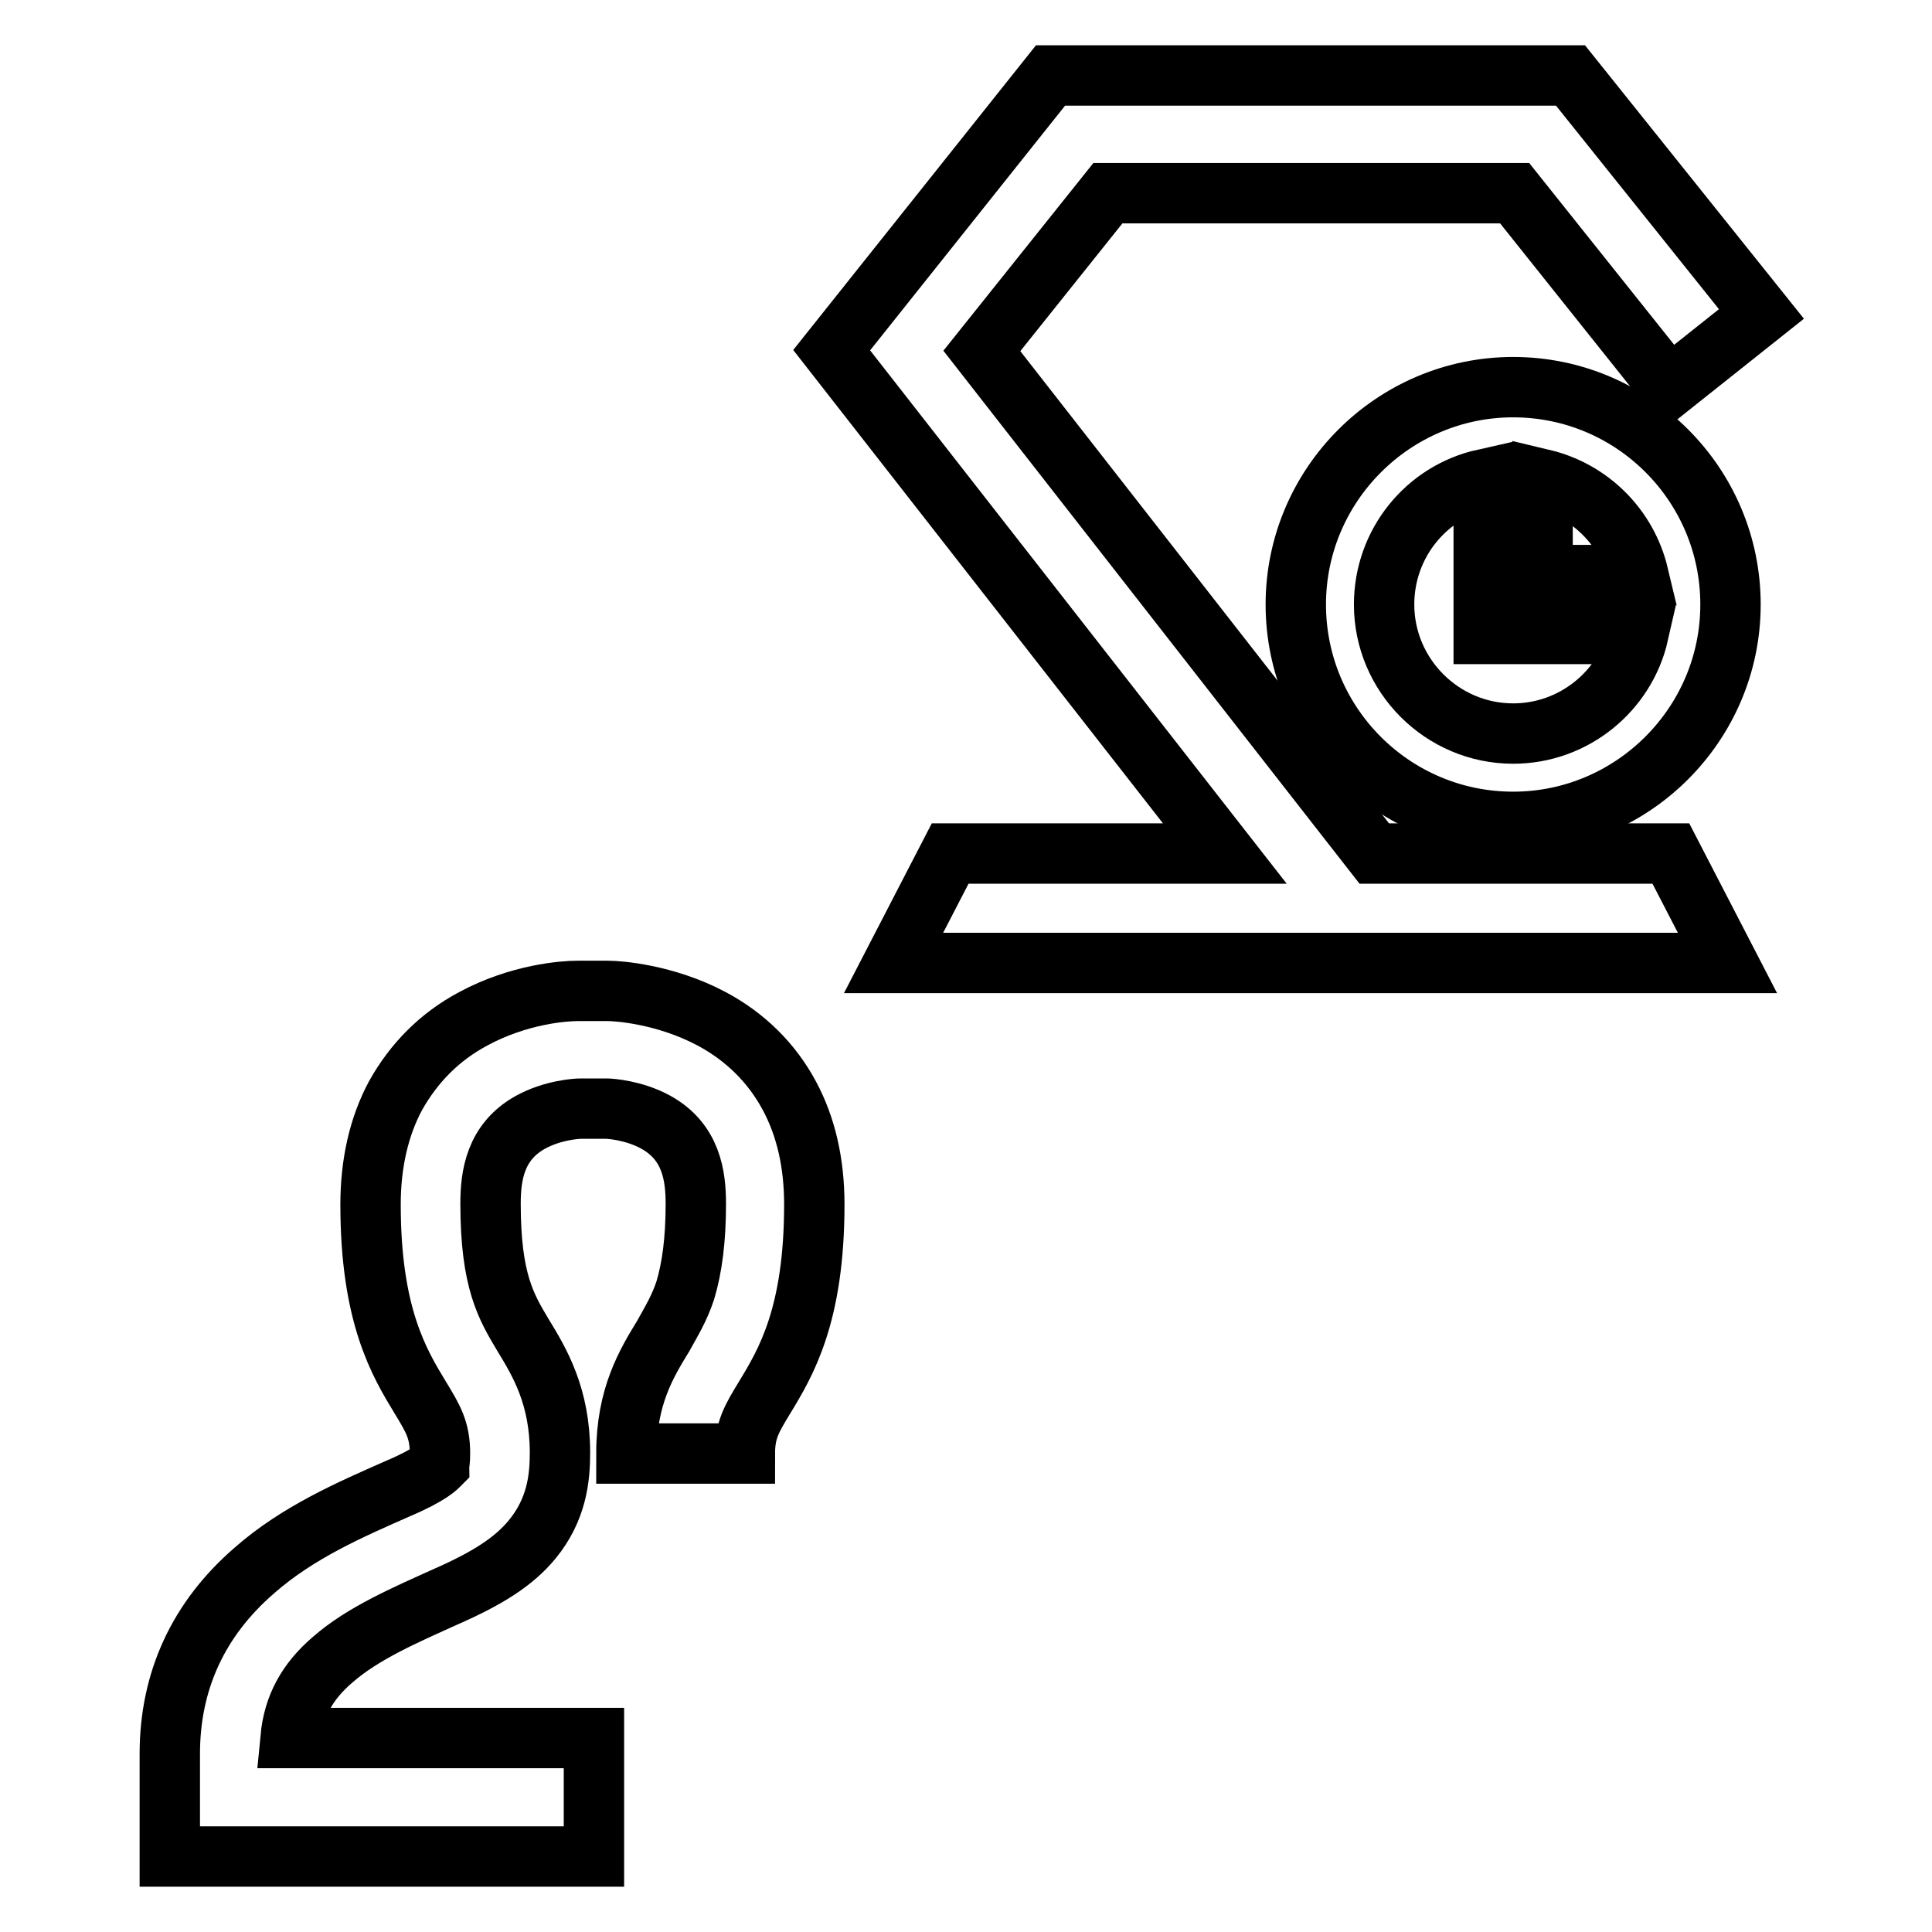
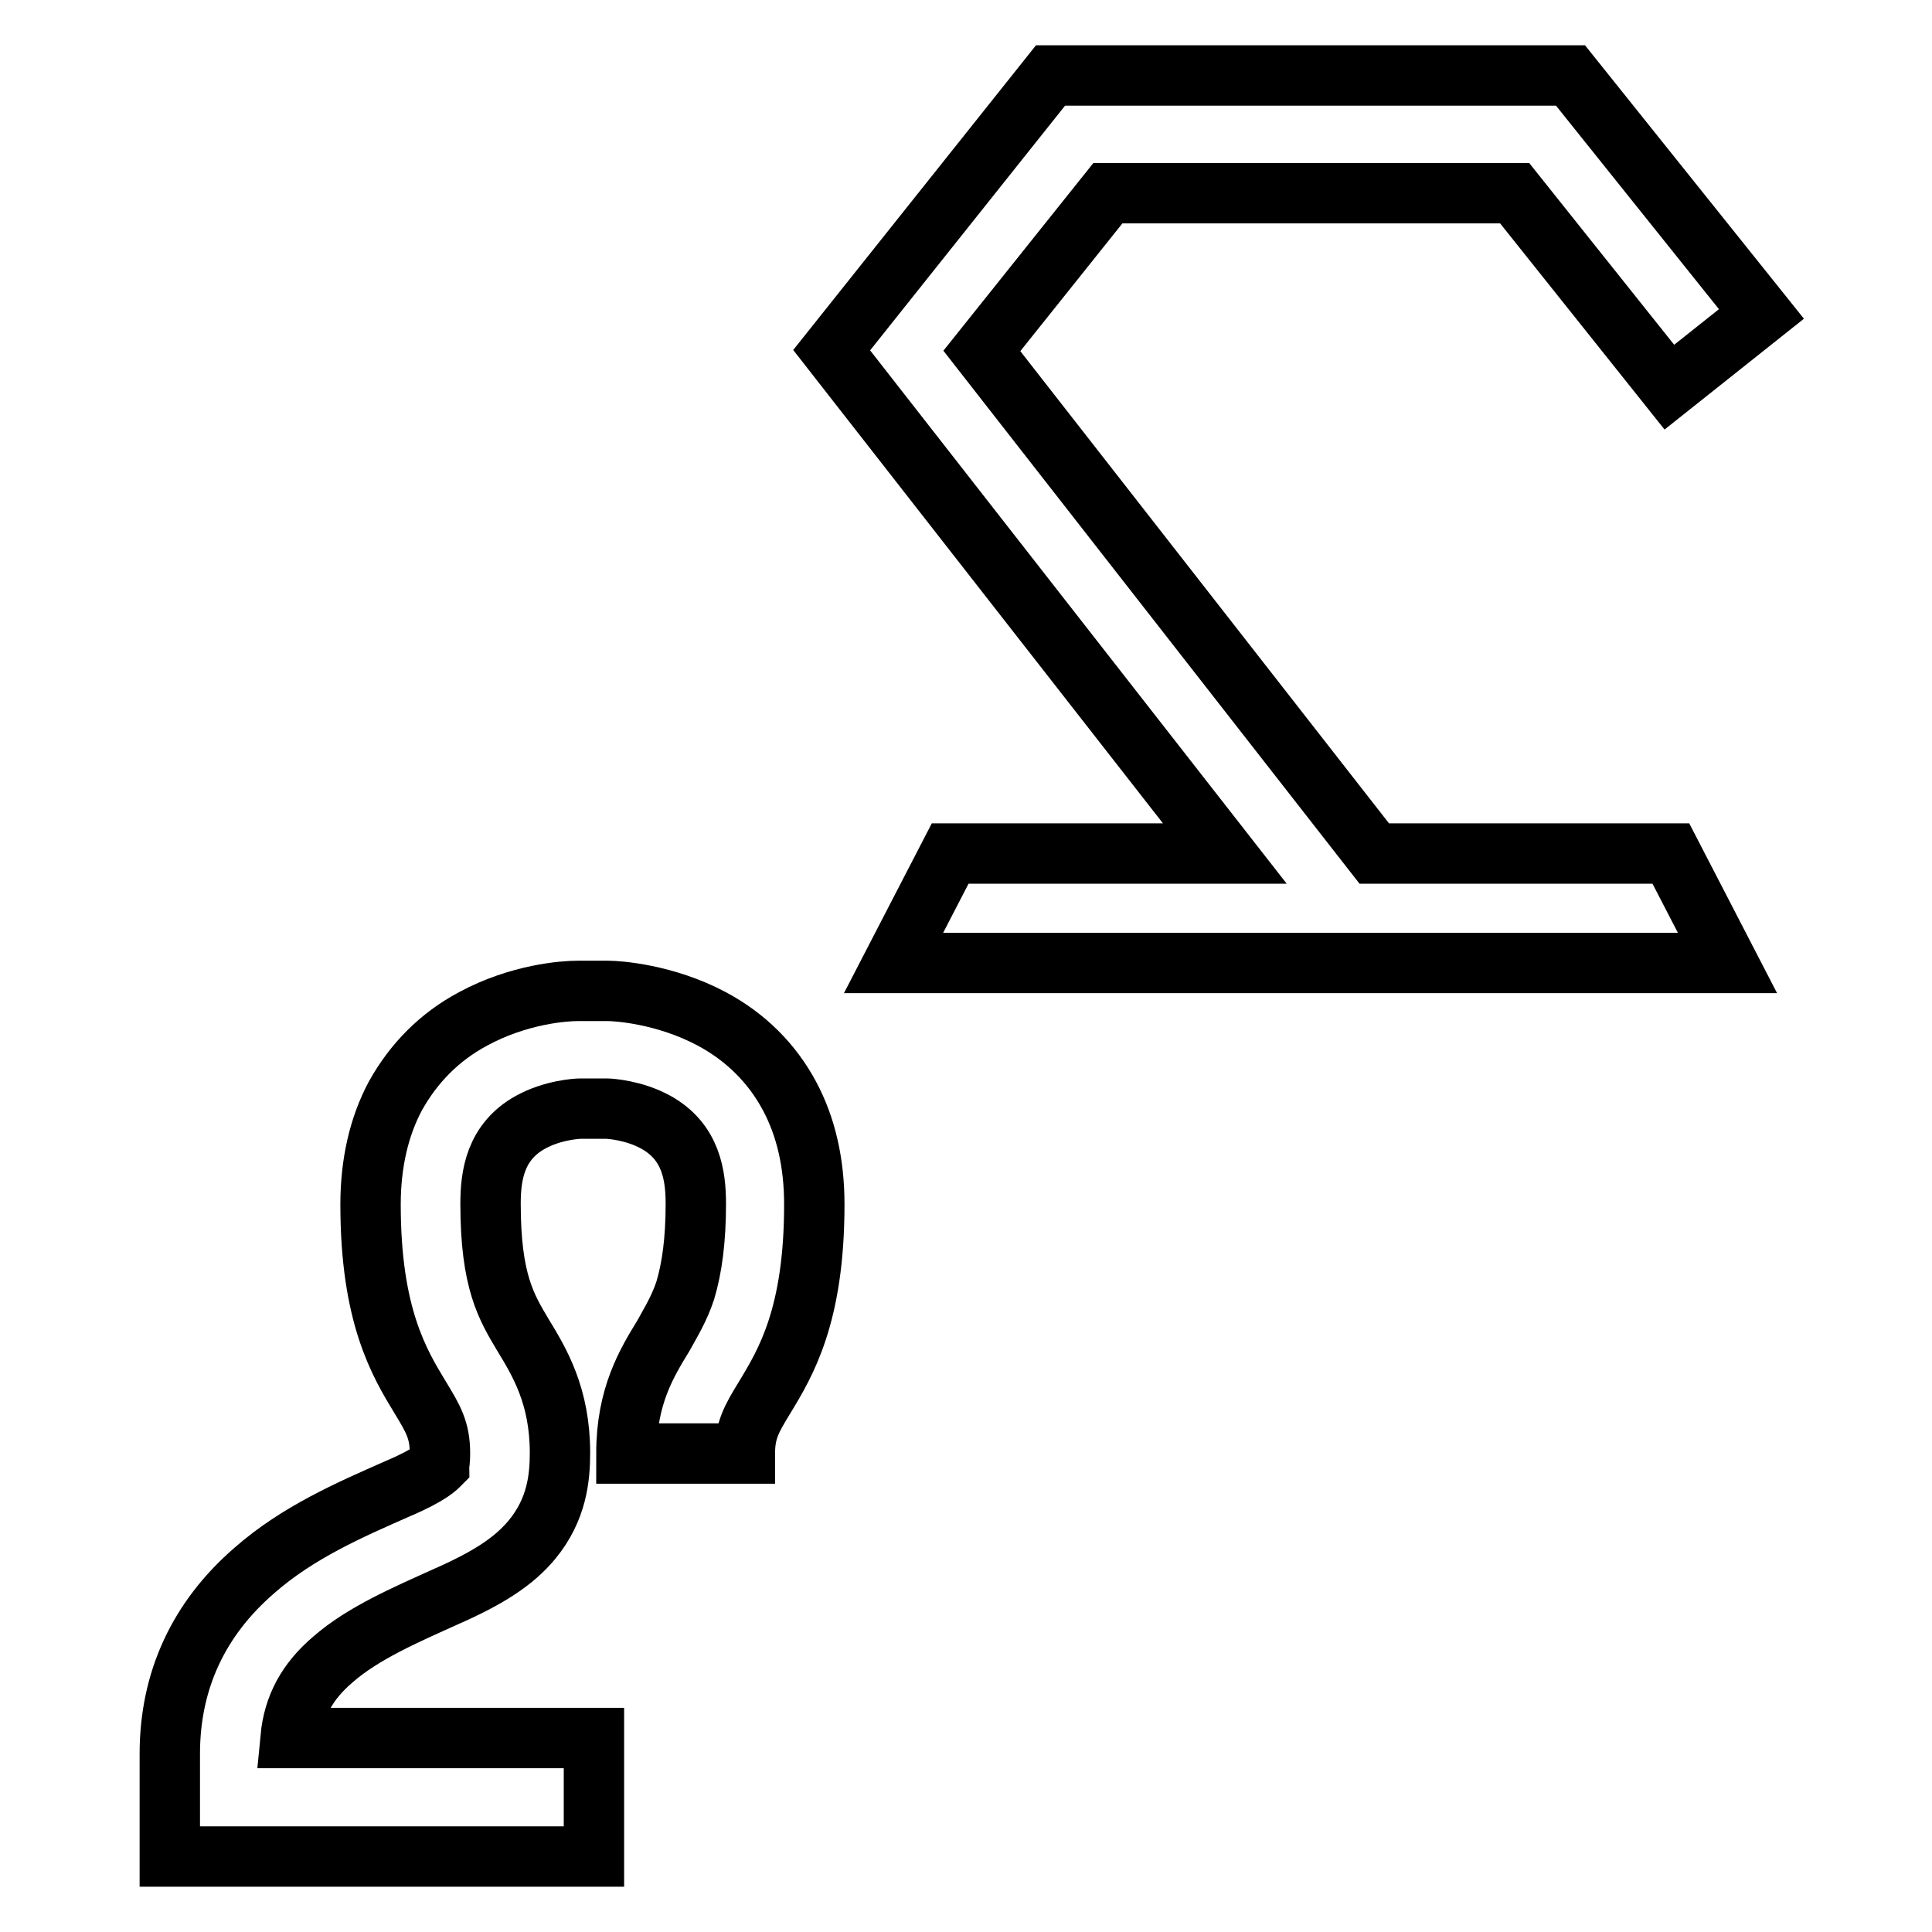
<svg xmlns="http://www.w3.org/2000/svg" version="1.1" x="0px" y="0px" viewBox="0 0 256 256" enable-background="new 0 0 256 256" xml:space="preserve">
  <g>
    <g>
      <path stroke-width="8" fill-opacity="0" stroke="#000000" d="M70.3,148.7c2.9-1.6,6.1-1.8,6.6-1.8h3.5c0.4,0,3.6,0.2,6.5,1.8c4.7,2.6,5.3,7.1,5.3,10.8c0,4.8-0.5,8.5-1.4,11.5c-0.8,2.4-1.8,4-2.9,6v0c-2.2,3.6-4.9,8-4.9,15.6h15.7c0-3.1,0.9-4.6,2.6-7.4c2.8-4.6,6.6-10.9,6.6-25.6c0-5.5-1.1-10.3-3.3-14.4c-2.3-4.3-5.8-7.8-10.3-10.2c-6.2-3.3-12.5-3.7-13.7-3.7h-4h-0.1c-1.7,0-7.7,0.4-13.8,3.7c-4.5,2.4-7.9,5.9-10.3,10.2c-2.2,4.1-3.3,9-3.3,14.4c0,14.7,3.8,21,6.6,25.6c1.7,2.8,2.6,4.3,2.6,7.4c0,1-0.1,1.3-0.1,1.5c-0.2,0.2-1.1,1.3-5.6,3.2c-6.1,2.7-13.1,5.7-18.9,10.8c-7.4,6.4-11.2,14.6-11.2,24.3V246h56.2v-15.7H38.5c0.4-4.2,2.2-7.5,5.6-10.4c4-3.5,9.6-5.9,14.9-8.3c5.7-2.5,9.1-4.7,11.5-7.6c3.3-4,3.7-8.2,3.7-11.5c0-7.5-2.7-12-4.9-15.6c-2.2-3.7-4.3-7.1-4.3-17.4C65,155.8,65.6,151.3,70.3,148.7z" />
      <path stroke-width="8" fill-opacity="0" stroke="#000000" d="M182.1,113.1l-52-66.6l16.7-20.9h53.9l20.5,25.7l12.2-9.7L208.1,10h-68.9l-29,36.4l52.1,66.7h-36.4l-7.5,14.5h110.5l-7.5-14.5H182.1z" />
-       <path stroke-width="8" fill-opacity="0" stroke="#000000" d="M200.5,51.3c-15.8,0-28.8,12.9-28.8,28.8s12.9,28.8,28.8,28.8c15.8,0,28.8-12.9,28.8-28.8S216.4,51.3,200.5,51.3z M200.5,97.2c-9.4,0-17.1-7.7-17.1-17.1c0-8.1,5.6-14.9,13.2-16.6V84h20.5C215.4,91.5,208.6,97.2,200.5,97.2z M204.4,76.2V63.5c6.3,1.5,11.2,6.4,12.7,12.7L204.4,76.2L204.4,76.2z" />
    </g>
  </g>
</svg>